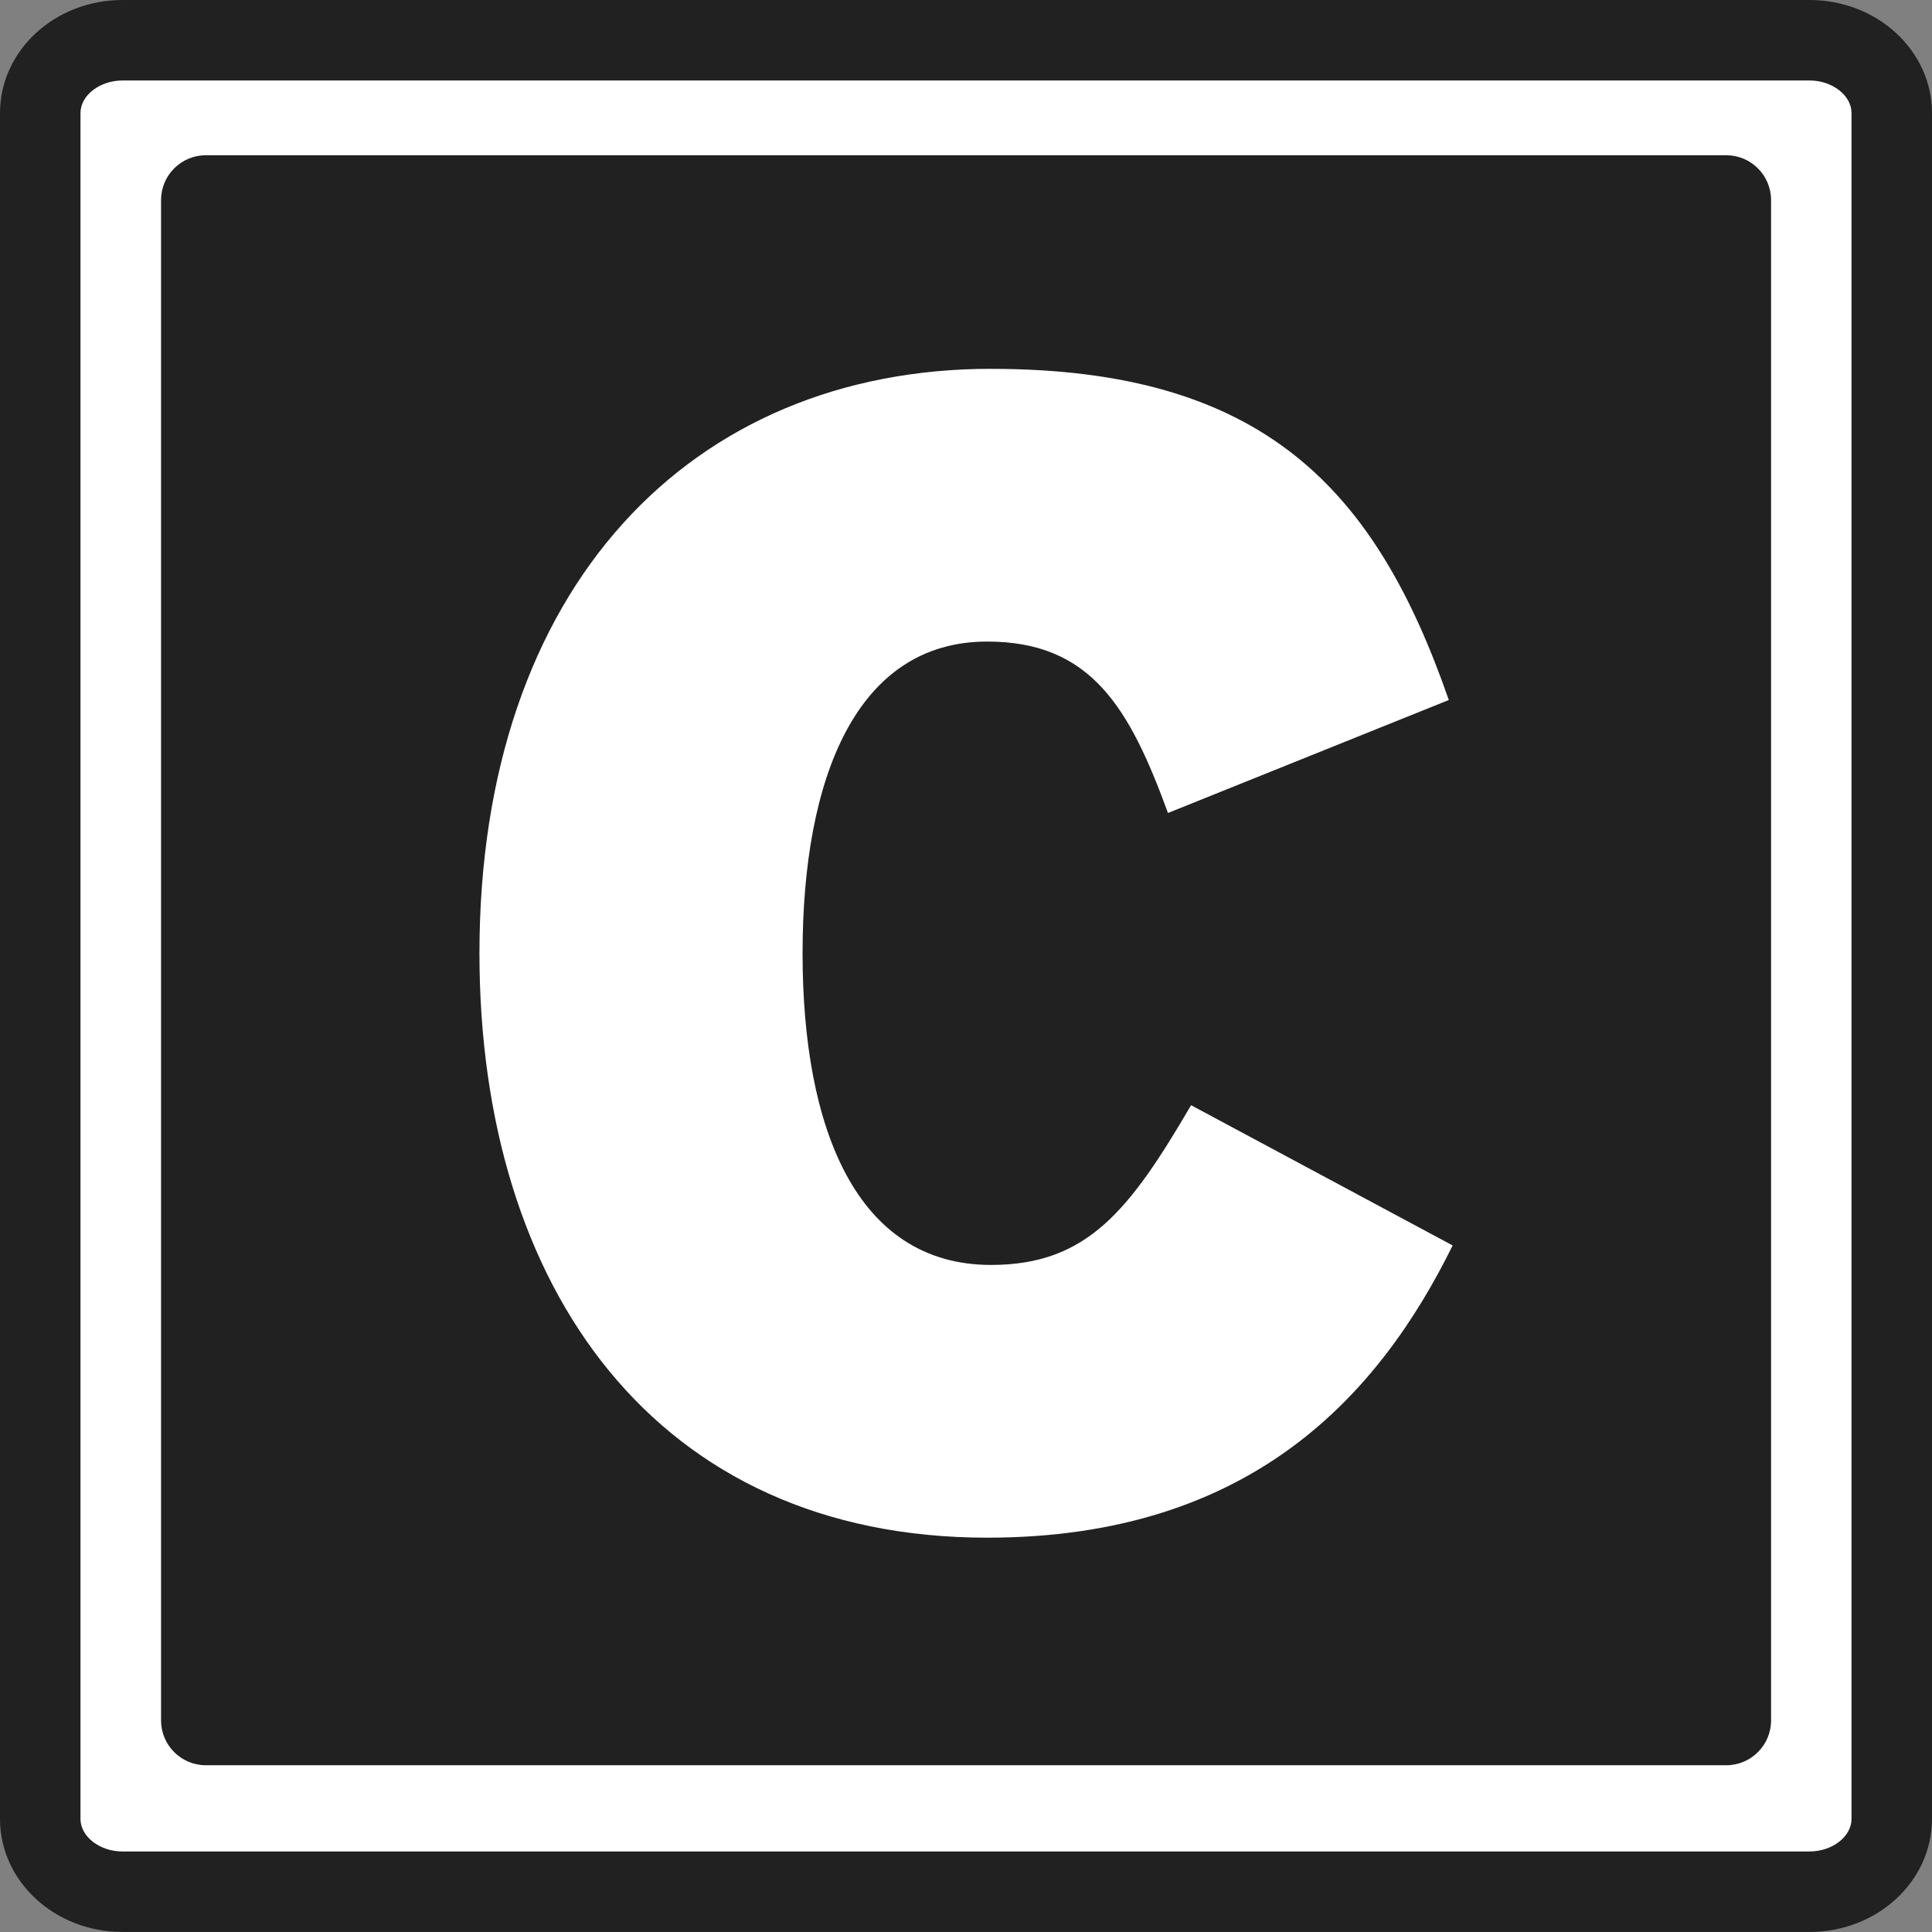
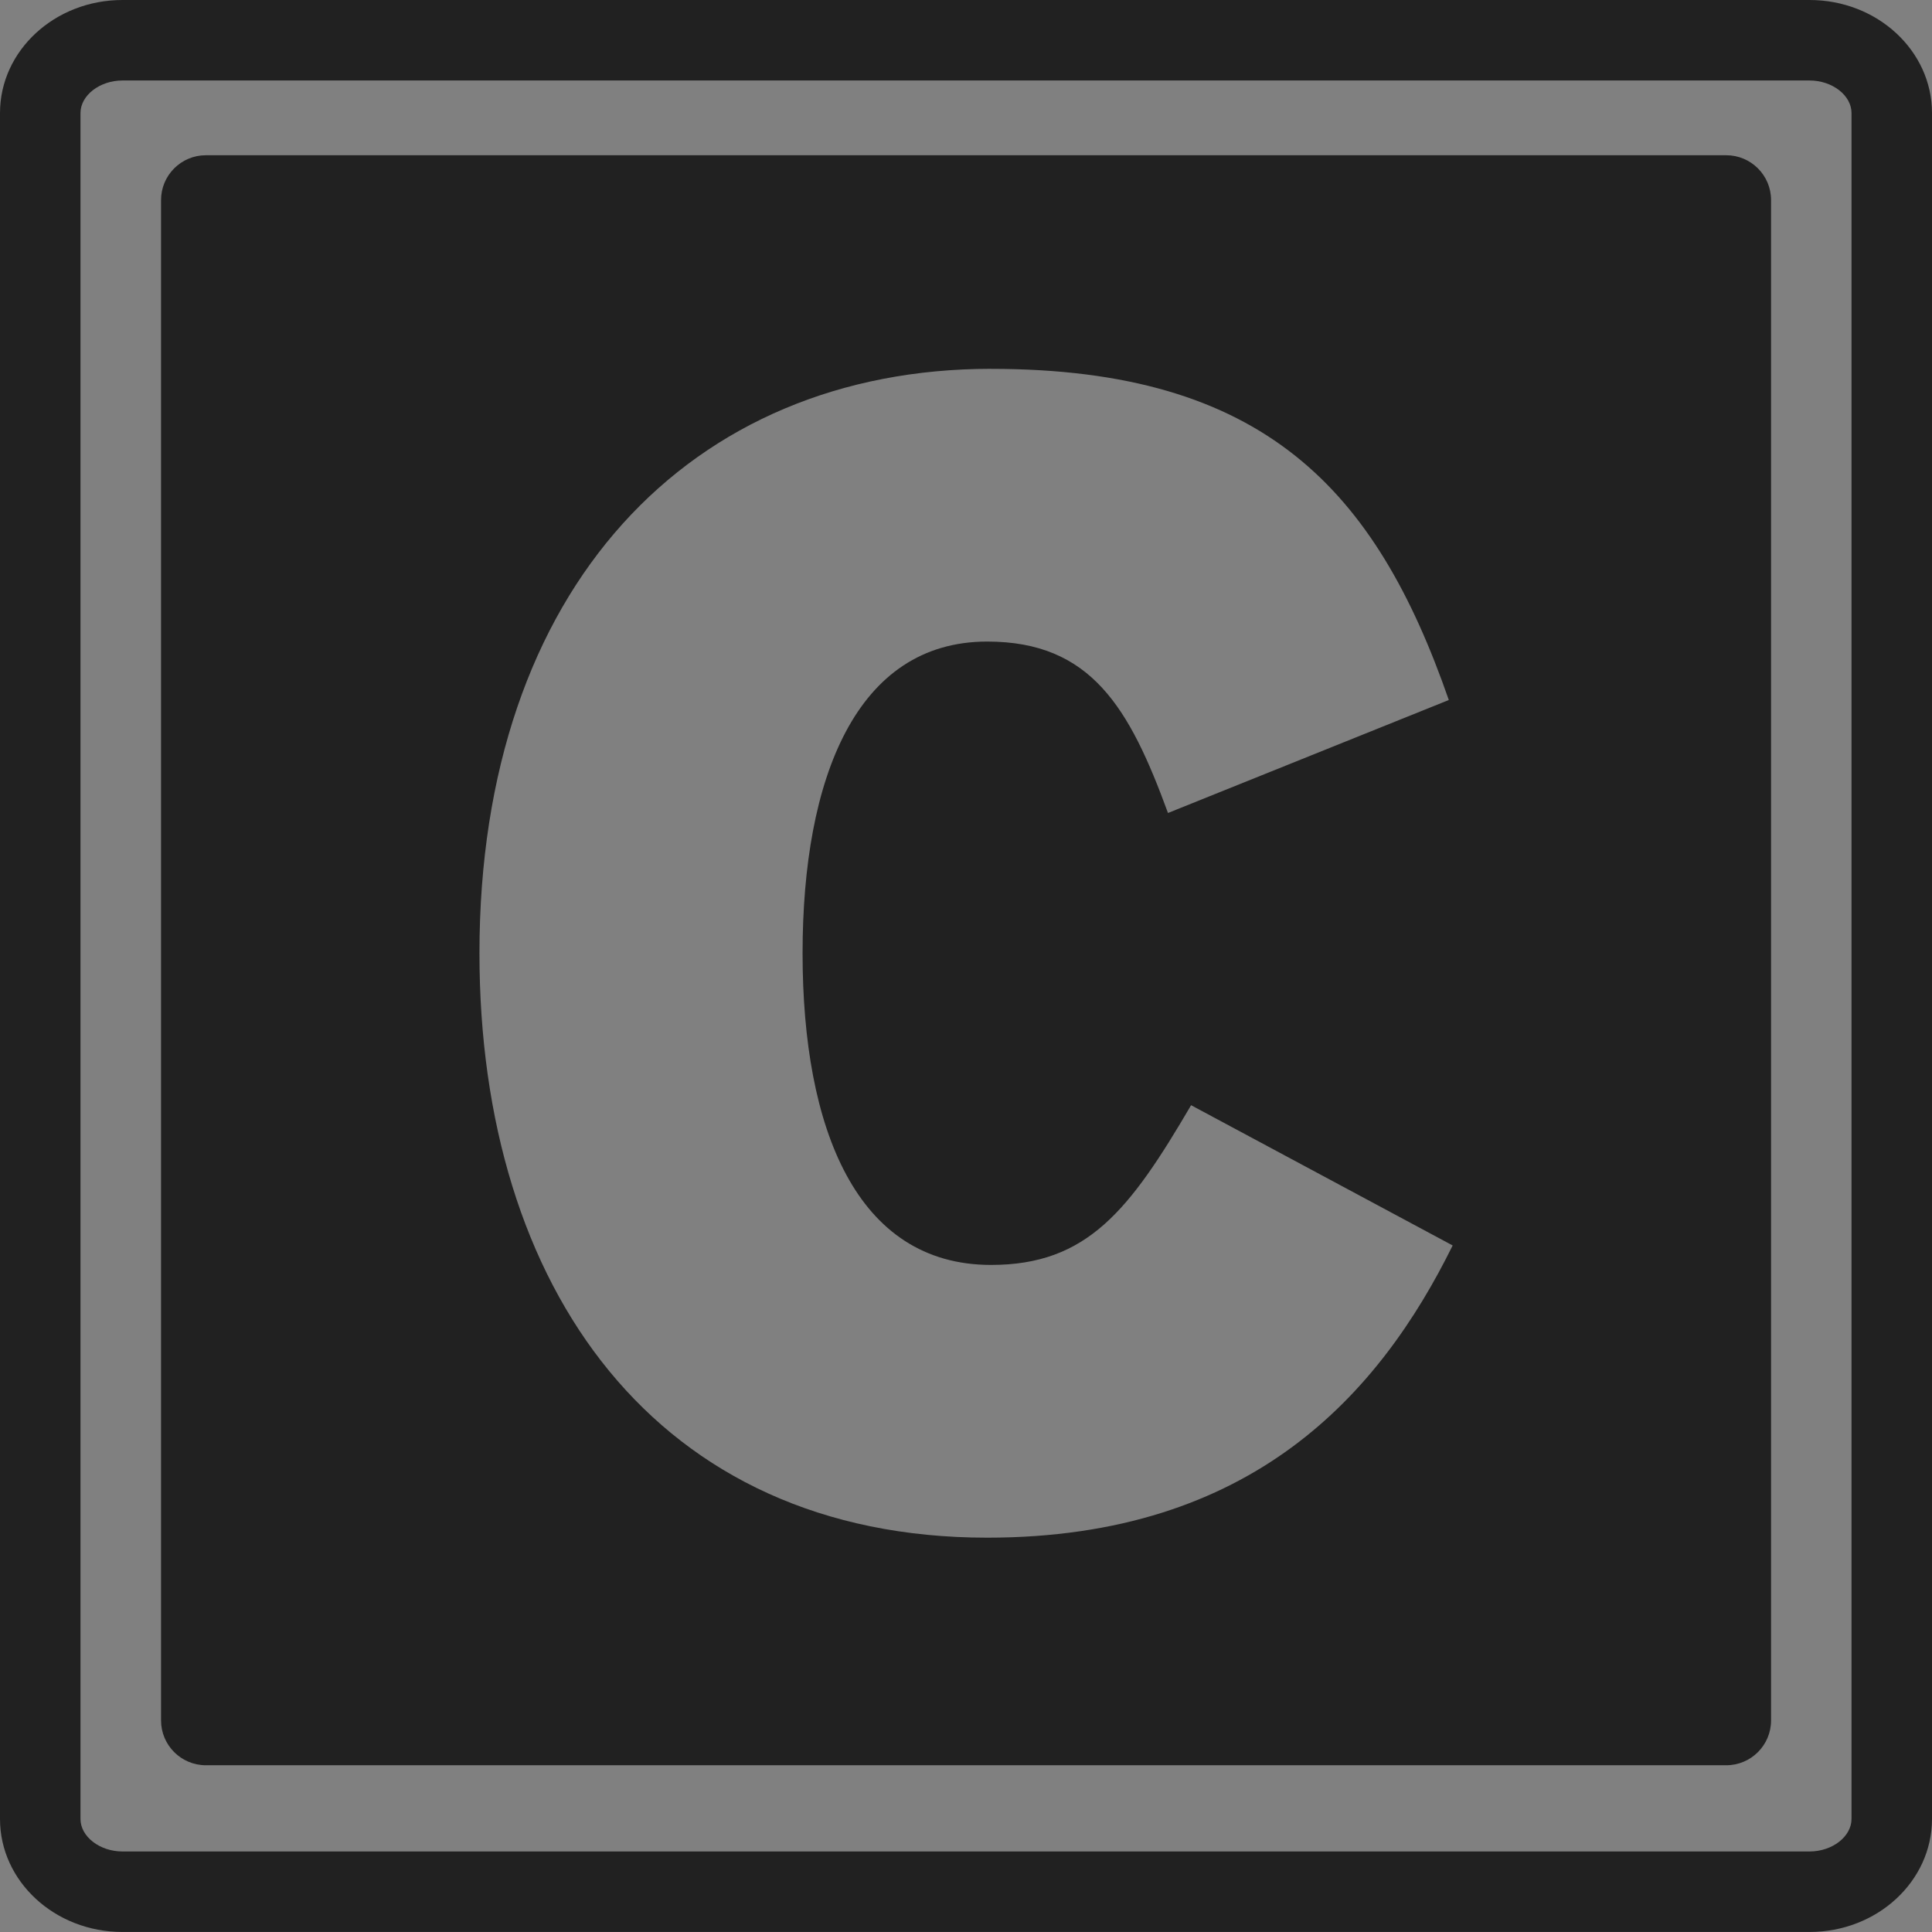
<svg xmlns="http://www.w3.org/2000/svg" id="Layer_2" viewBox="0 0 512 512">
  <rect x="0" y="0" width="512" height="512" fill="#808080" stroke="none" />
  <defs>
    <style>.cls-1 {
        fill: #212121;
      }

      .cls-2 {
        fill: #fff;
      }

      .cls-3 {
        fill: #212121;
        fill-rule: evenodd;
      }</style>
  </defs>
  <g id="CARFAX_Favicon">
    <g>
      <g>
-         <path class="cls-2" d="M32.44,501.34c-12,0-21.77-8.65-21.77-19.29V29.95c0-10.64,9.77-19.28,21.77-19.28h447.1c12.02,0,21.79,8.65,21.79,19.28v452.09c0,10.65-9.77,19.29-21.79,19.29H32.44Z" />
        <path class="cls-1" d="M479.55,21.33c6.03,0,11.12,3.95,11.12,8.62v452.09c0,4.67-5.09,8.62-11.12,8.62H32.45c-6.03,0-11.12-3.95-11.12-8.62V29.95c0-4.67,5.09-8.62,11.12-8.62h447.1M479.55,0H32.45C14.53,0,0,13.41,0,29.95v452.09c0,16.54,14.53,29.95,32.45,29.95h447.1c17.92,0,32.45-13.41,32.45-29.95V29.95c0-16.54-14.53-29.95-32.45-29.95h0Z" />
      </g>
      <path class="cls-3" d="M54.56,41.14h402.91c6.56,0,11.88,5.32,11.88,11.88v402.91c0,6.56-5.32,11.88-11.88,11.88H54.56c-6.56,0-11.88-5.32-11.88-11.88V53.02c0-6.56,5.32-11.88,11.88-11.88ZM262.64,97.74c-79.51,0-135.58,57.82-135.58,154.88,0,88.8,46.89,154.88,134.56,154.88,70.34,0,103.98-38.2,123.35-77.44l-69.32-37.17c-16.31,27.88-27.53,42.33-53.01,42.33-35.68,0-49.95-36.14-49.95-82.6s14.27-82.6,48.93-82.6c27.53,0,37.72,17.55,47.91,45.43l74.42-29.94c-19.37-55.76-48.93-87.76-121.31-87.76Z" />
    </g>
  </g>
</svg>